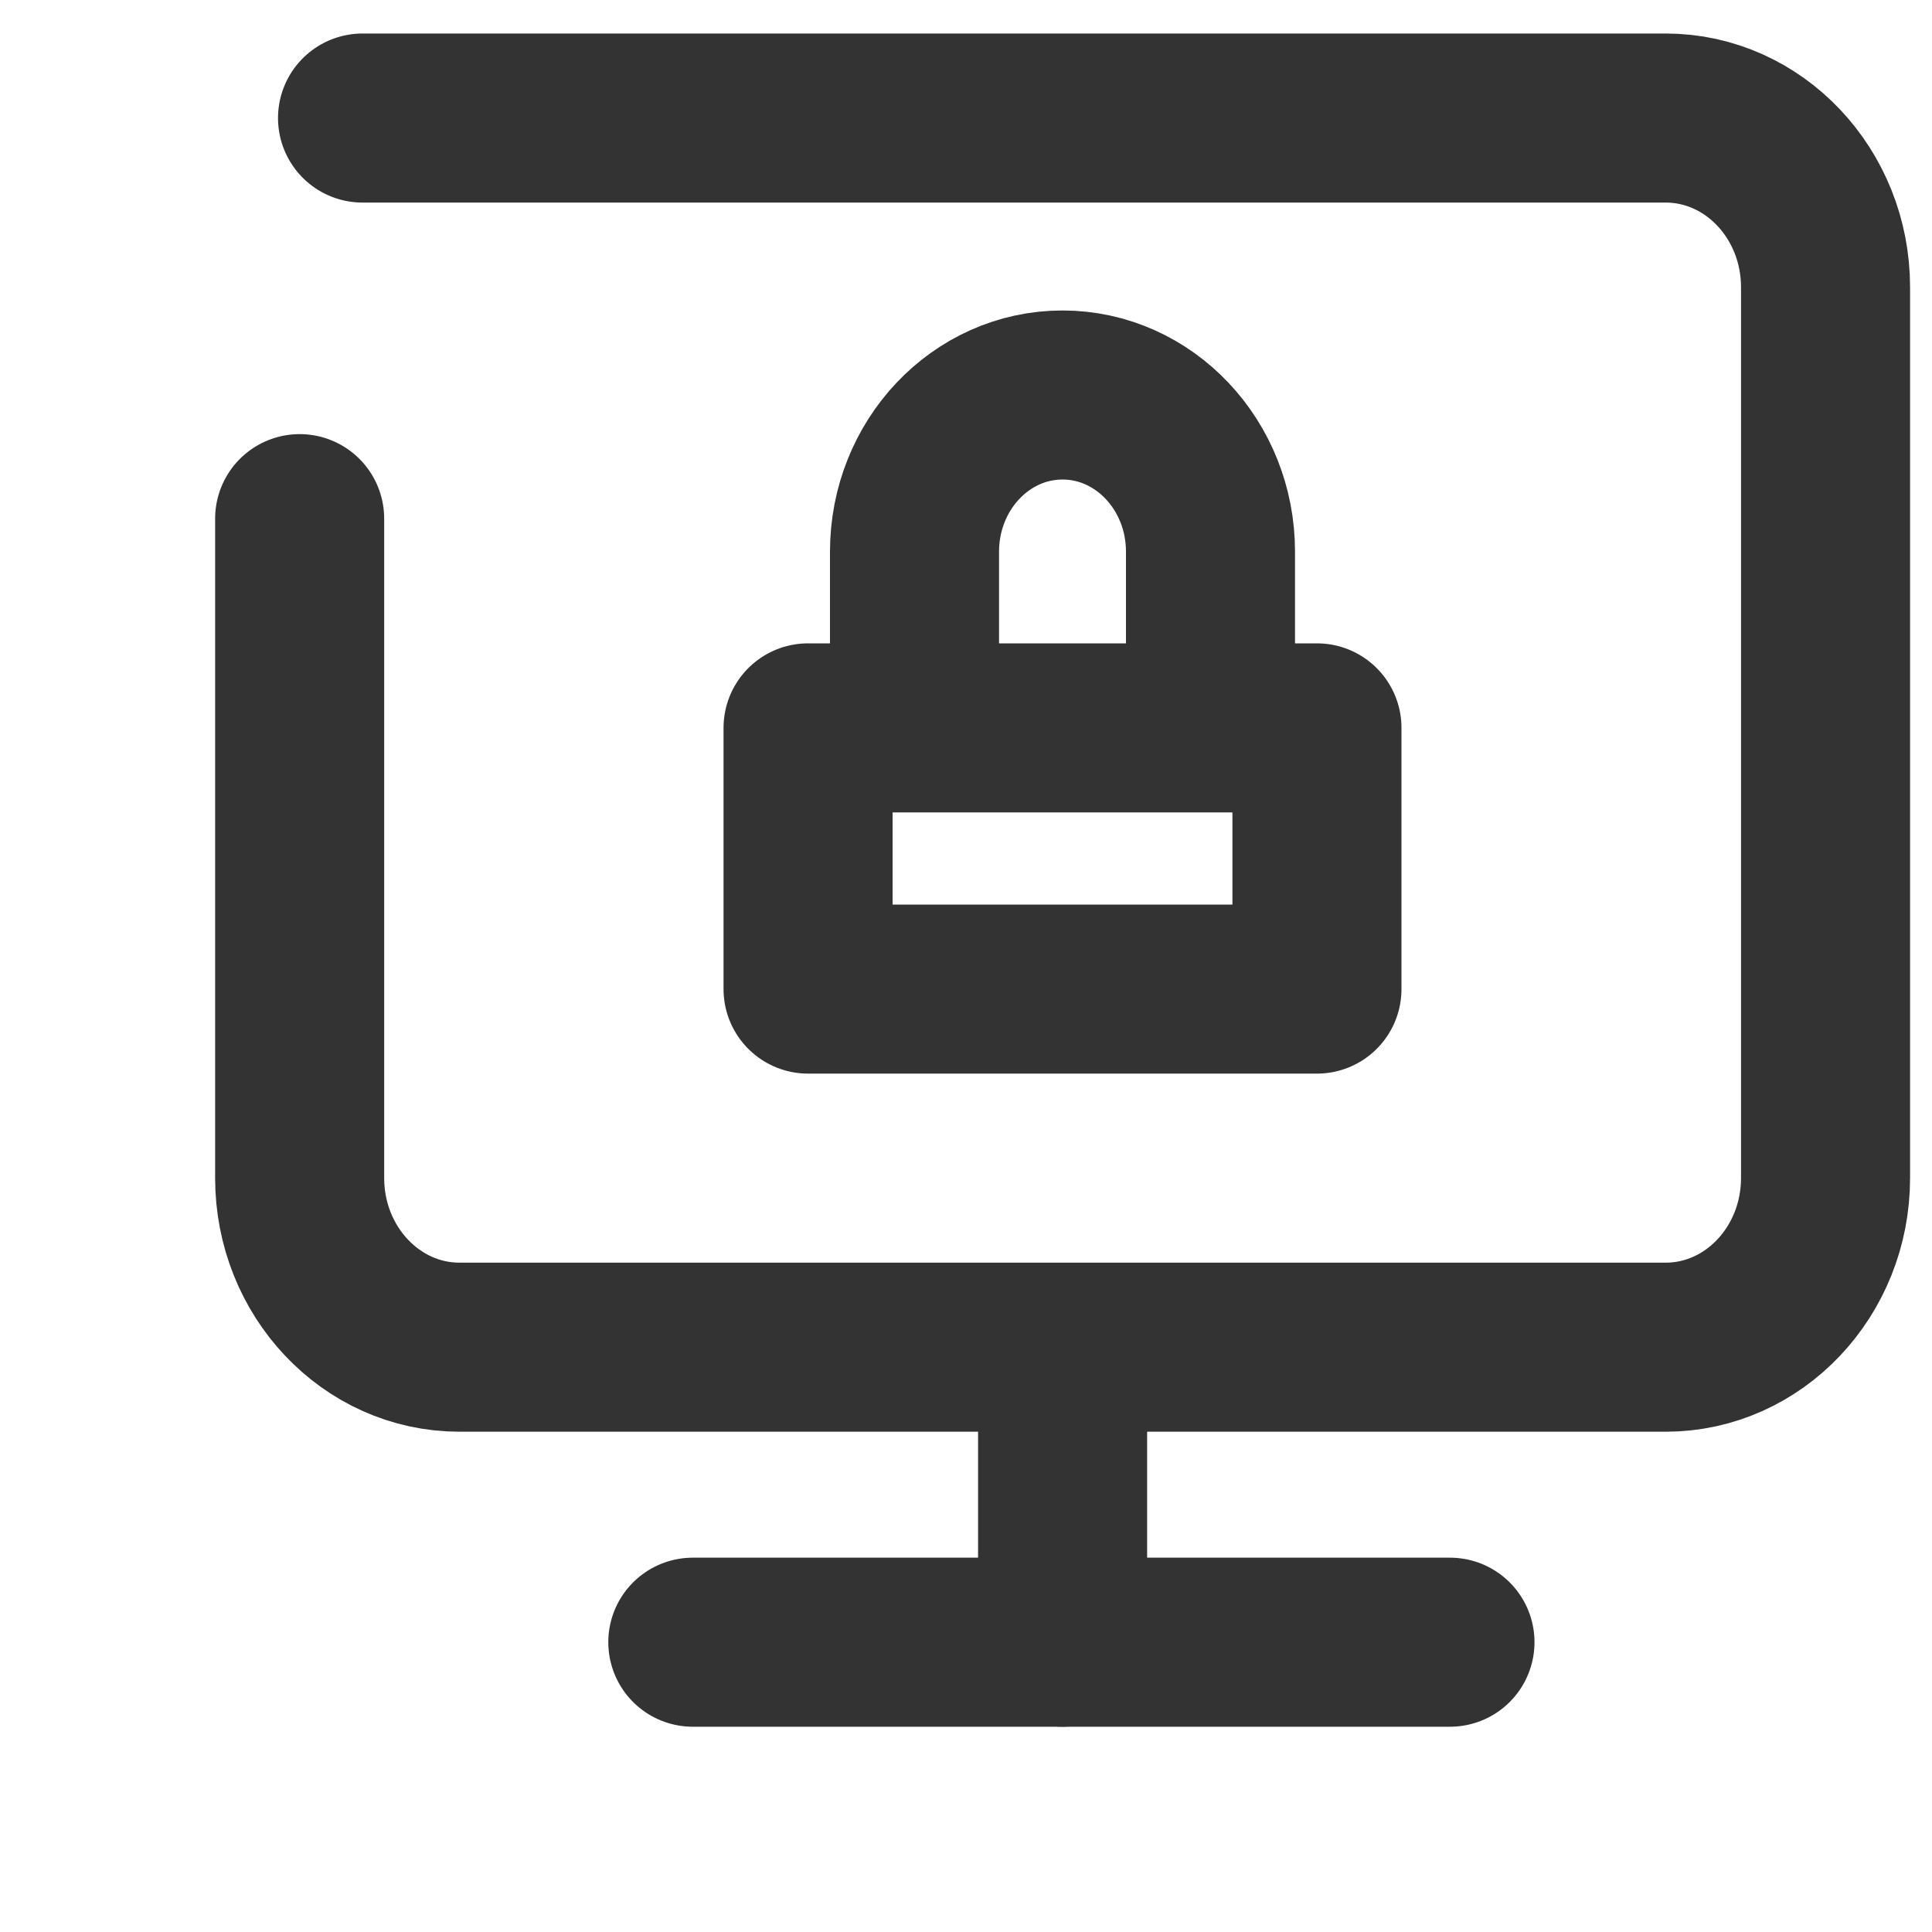
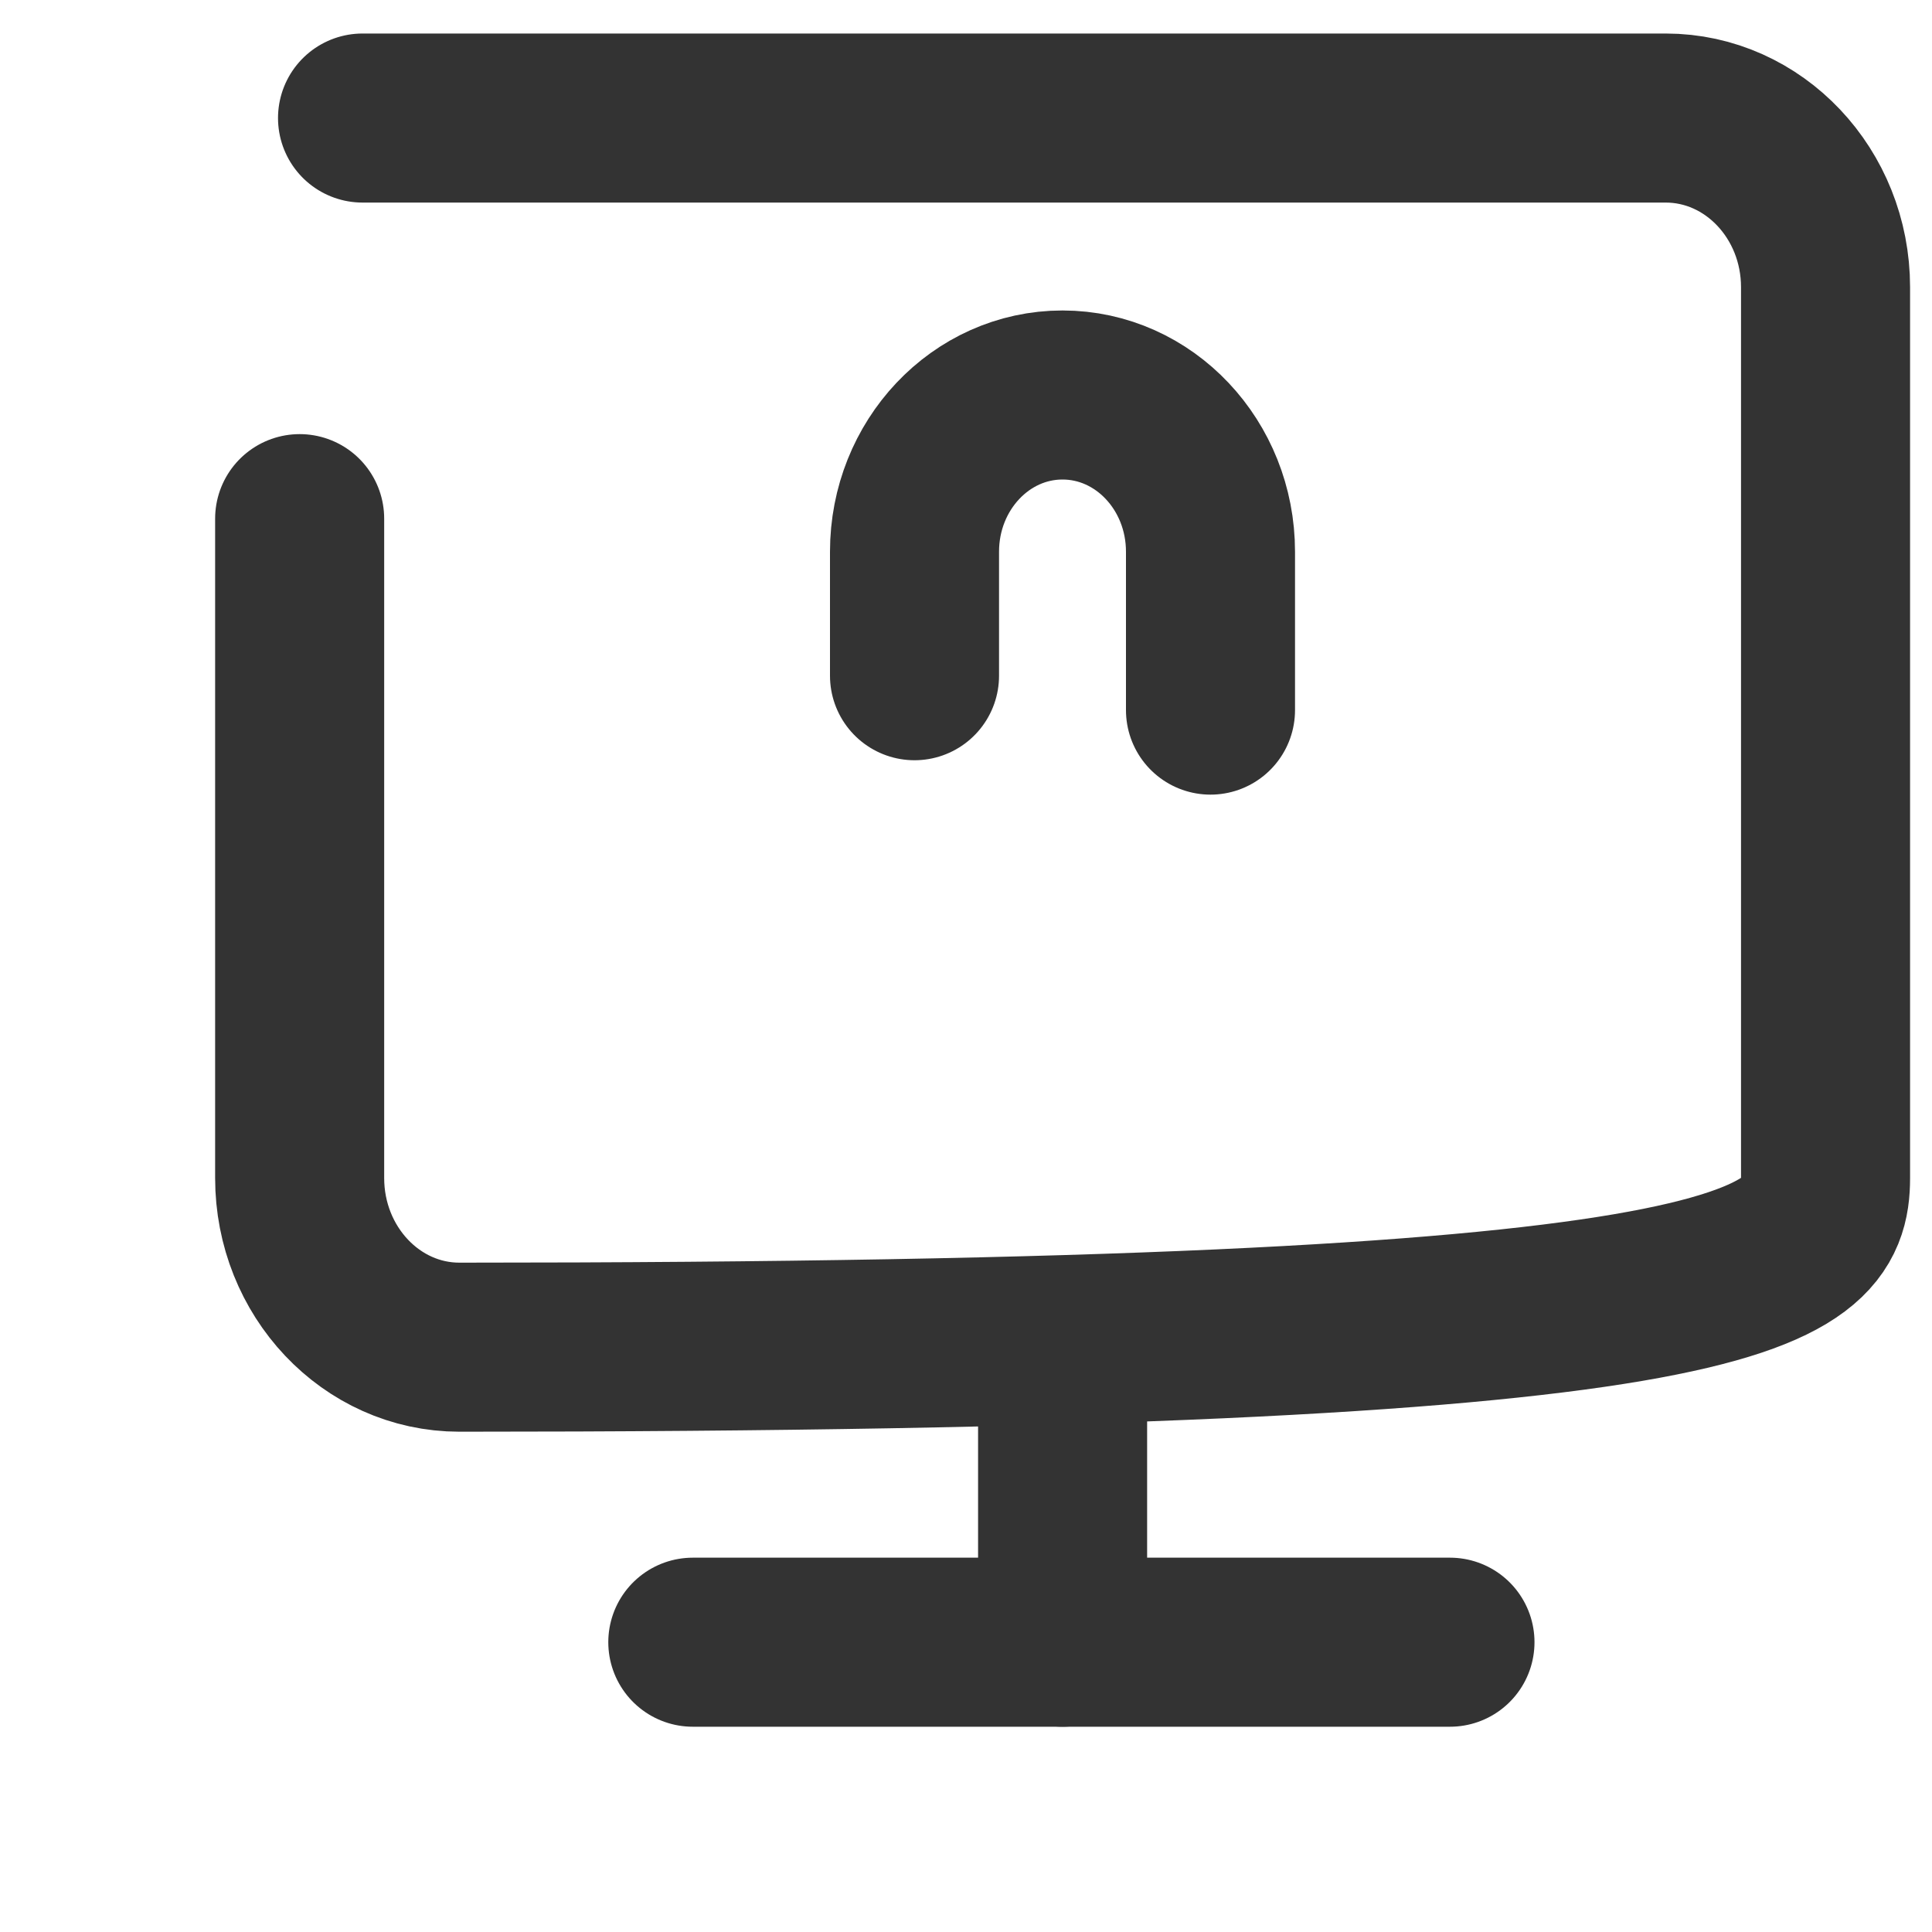
<svg xmlns="http://www.w3.org/2000/svg" width="20" height="20" viewBox="0 0 20 20" fill="none">
-   <path d="M3.102 5.369V12.195C3.102 13.161 3.843 13.946 4.756 13.946H17.243C18.156 13.946 18.898 13.161 18.898 12.195V2.973C18.898 2.007 18.156 1.222 17.243 1.222H3.753" stroke="#333333" stroke-width="1.75" stroke-linecap="round" stroke-linejoin="round" />
-   <path d="M13.633 7.535H8.365V10.239H13.633V7.535Z" stroke="#333333" stroke-width="1.75" stroke-linecap="round" stroke-linejoin="round" />
+   <path d="M3.102 5.369V12.195C3.102 13.161 3.843 13.946 4.756 13.946C18.156 13.946 18.898 13.161 18.898 12.195V2.973C18.898 2.007 18.156 1.222 17.243 1.222H3.753" stroke="#333333" stroke-width="1.75" stroke-linecap="round" stroke-linejoin="round" />
  <path d="M9.467 6.995V5.711C9.467 4.816 10.153 4.089 10.999 4.089C11.845 4.089 12.531 4.816 12.531 5.711V7.351" stroke="#333333" stroke-width="1.75" stroke-linecap="round" stroke-linejoin="round" />
  <path d="M7.172 17H15.01" stroke="#333333" stroke-width="1.75" stroke-linecap="round" stroke-linejoin="round" />
  <path d="M11 14.183V17" stroke="#333333" stroke-width="1.75" stroke-linecap="round" stroke-linejoin="round" />
</svg>